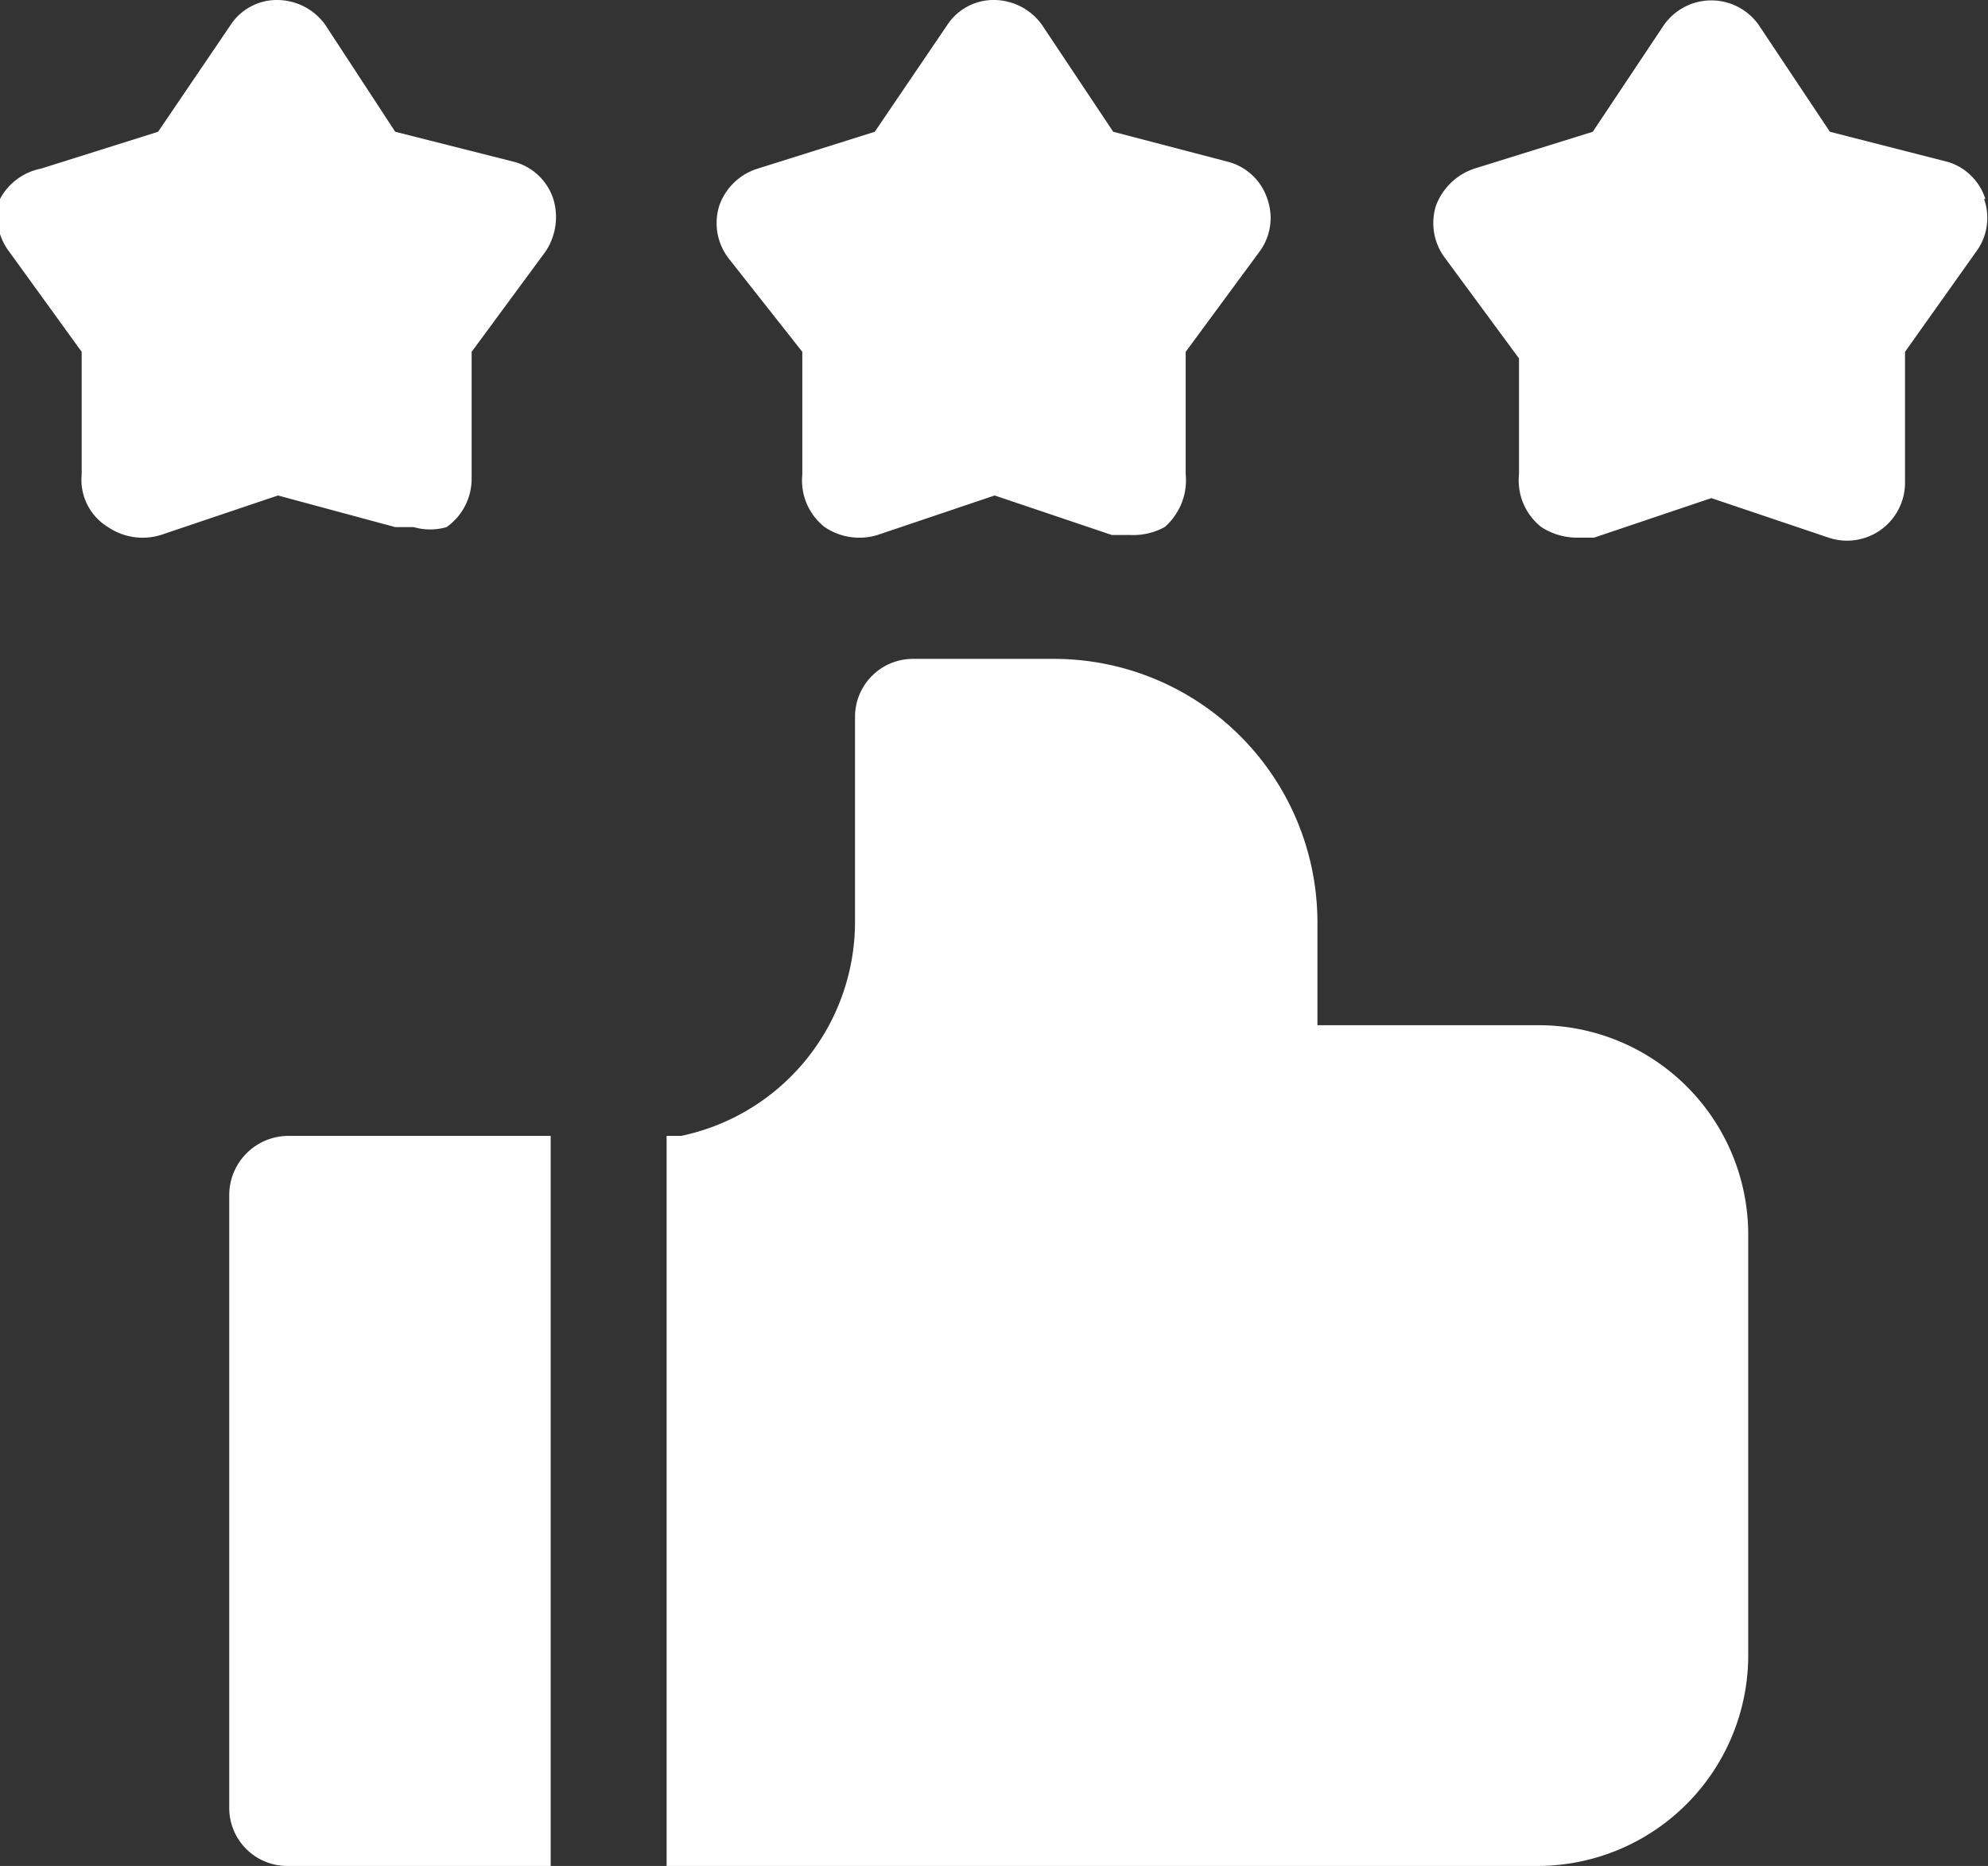
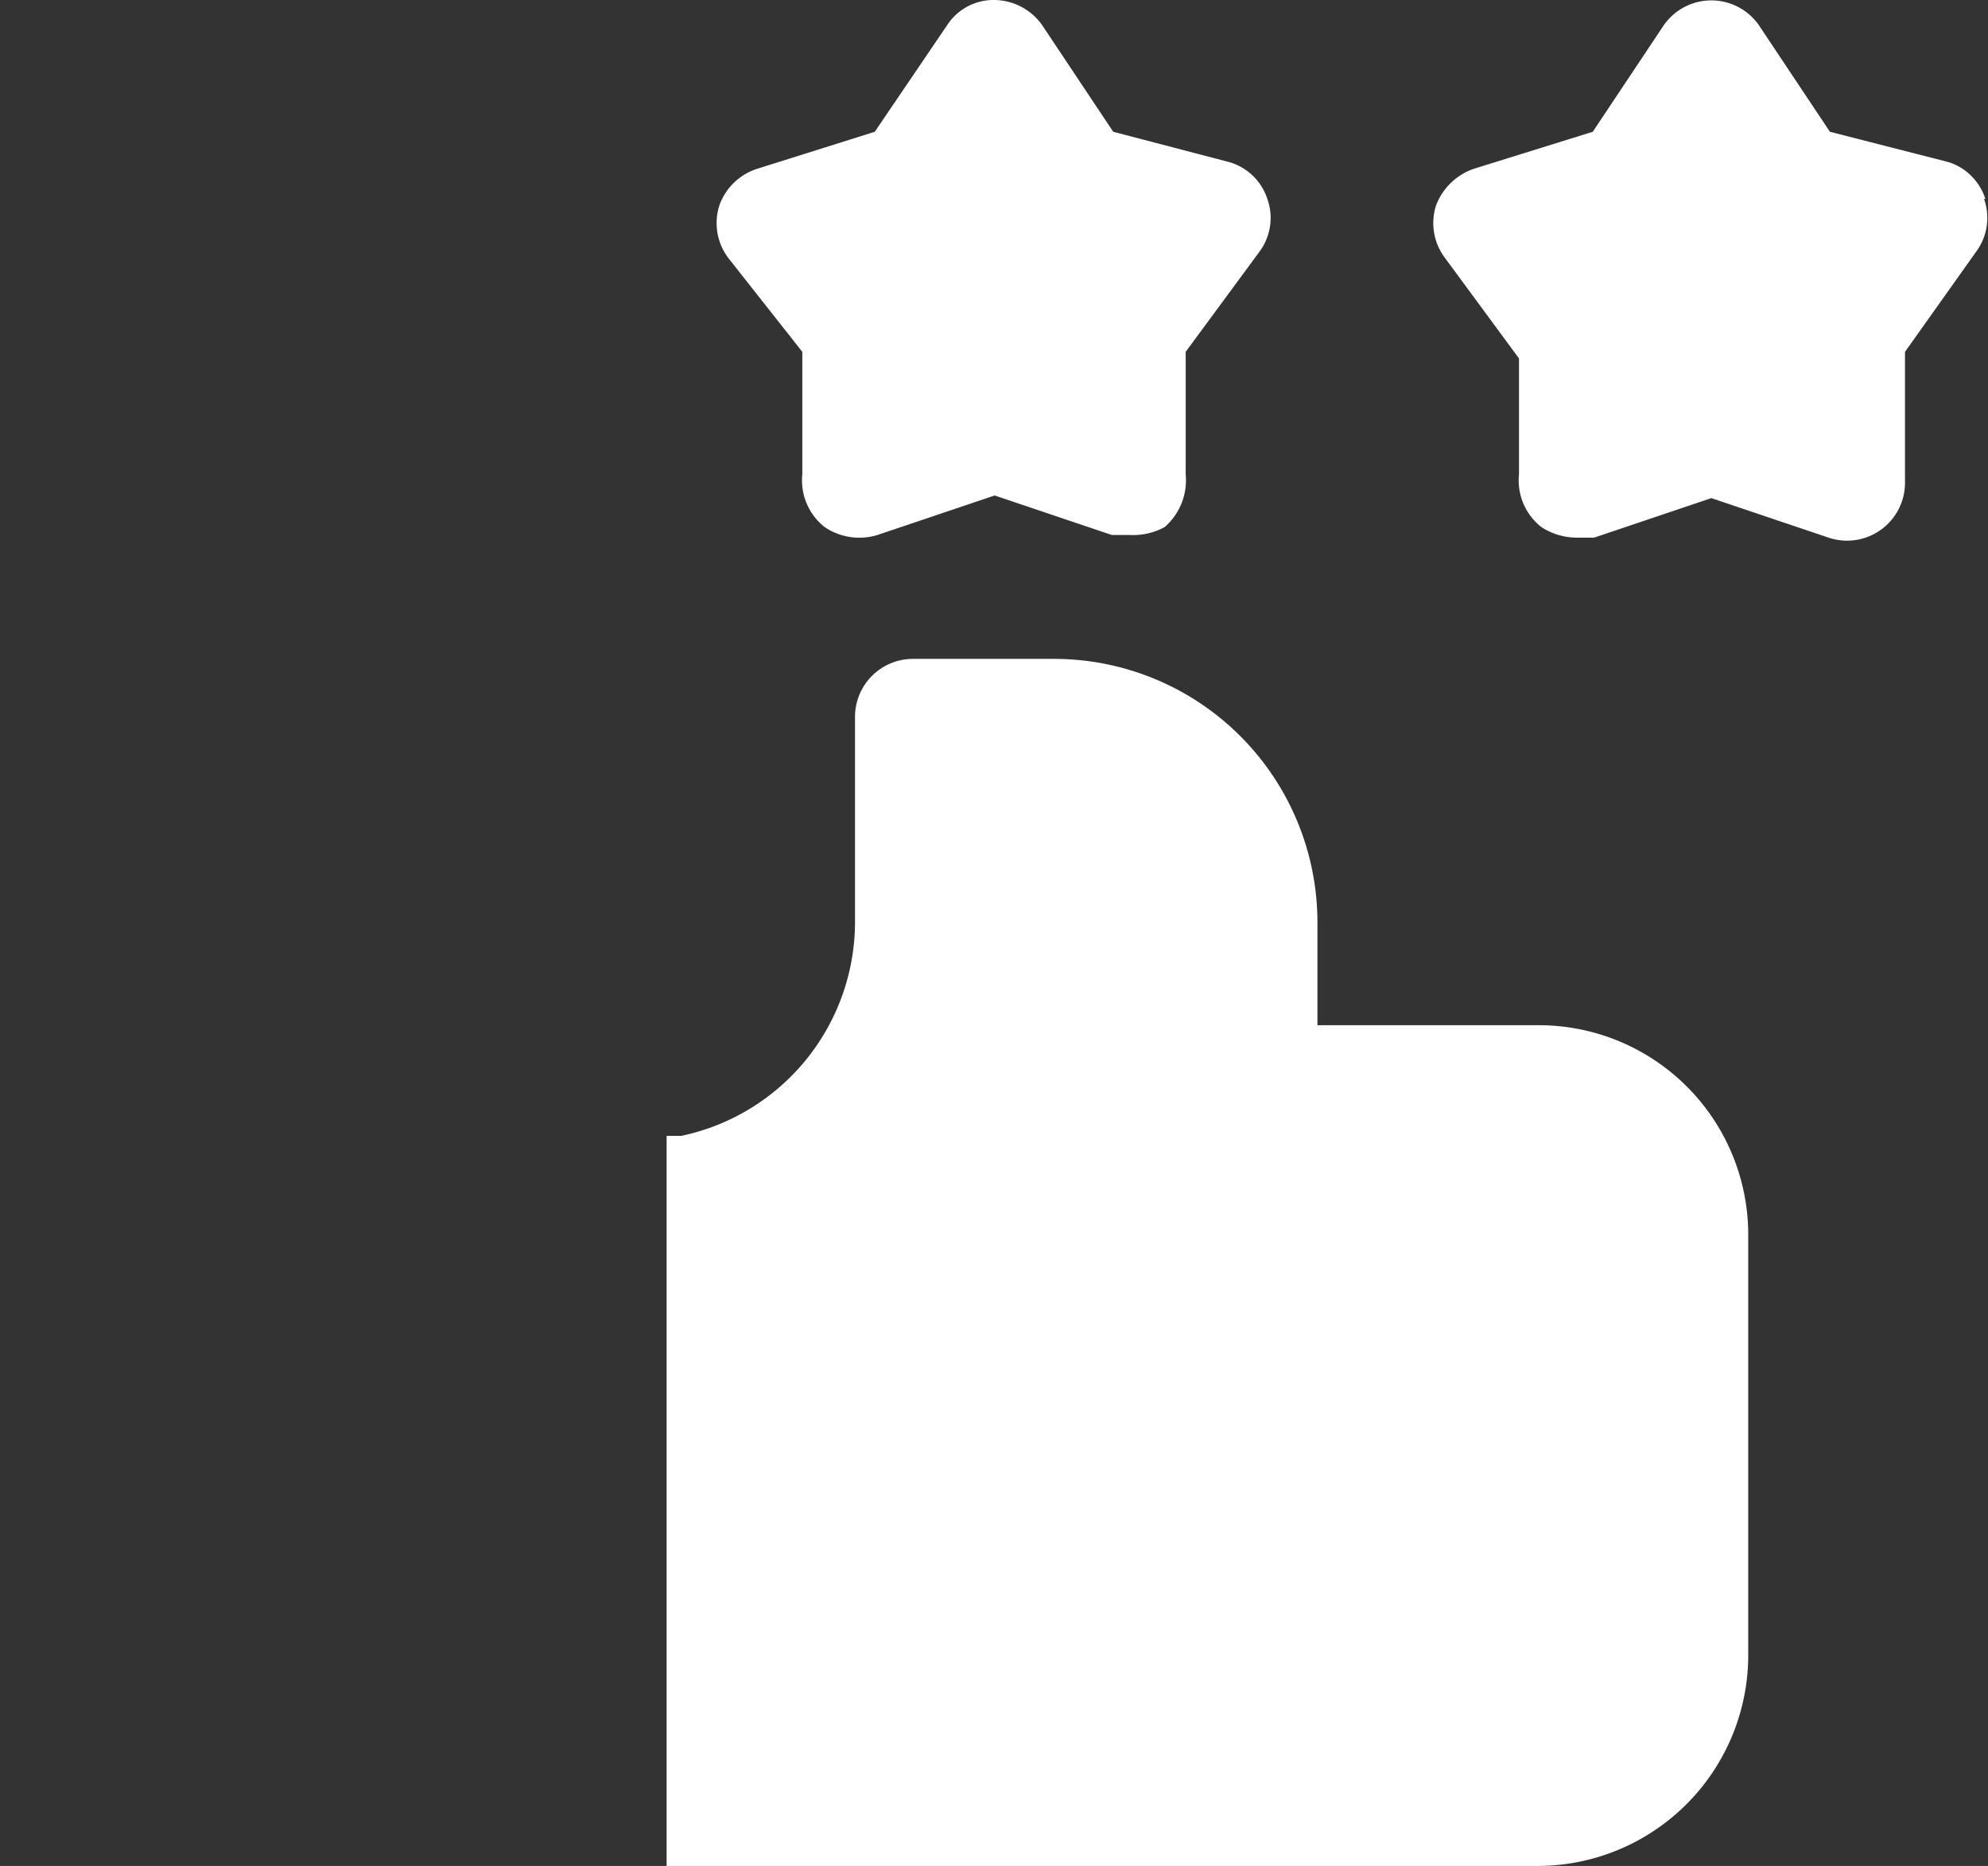
<svg xmlns="http://www.w3.org/2000/svg" viewBox="0 0 15.09 14.16">
  <rect x="0" y="0" width="15.09" height="14.16" fill="#333333" stroke="none" />
  <defs>
    <style>.cls-1{fill:#fff;}</style>
  </defs>
  <g id="Слой_2" data-name="Слой 2">
    <g id="Слой_1-2" data-name="Слой 1">
      <path class="cls-1" d="M11.68,7.78H10V7A2,2,0,0,0,8,5H6.93a.44.44,0,0,0-.44.44V7A1.66,1.66,0,0,1,5.17,8.62H5.06v5.54h6.62a1.6,1.6,0,0,0,1.59-1.59V9.37A1.59,1.59,0,0,0,11.68,7.78Z" />
-       <path class="cls-1" d="M4.18,8.62h-2a.45.45,0,0,0-.44.45v4.65a.44.44,0,0,0,.44.44h2Z" />
      <path class="cls-1" d="M6.09,2.67V3.6A.45.45,0,0,0,6.26,4a.47.47,0,0,0,.4.06l.89-.3.89.3.14,0A.5.5,0,0,0,8.84,4,.47.47,0,0,0,9,3.6V2.67l.56-.76a.43.43,0,0,0,.06-.4.43.43,0,0,0-.29-.28L8.45,1,7.91.19A.45.45,0,0,0,7.55,0a.42.42,0,0,0-.36.19L6.64,1l-.89.28a.45.45,0,0,0-.29.28.44.44,0,0,0,.07.4Z" />
-       <path class="cls-1" d="M3,4l.14,0A.45.45,0,0,0,3.39,4a.45.45,0,0,0,.19-.37V2.67l.56-.76a.47.47,0,0,0,.06-.4.43.43,0,0,0-.29-.28L3,1,2.47.19A.45.45,0,0,0,2.11,0a.42.42,0,0,0-.36.19L1.2,1l-.89.28A.45.45,0,0,0,0,1.51a.44.44,0,0,0,.07.4l.55.76V3.6A.42.42,0,0,0,.82,4a.47.47,0,0,0,.4.06l.89-.3Z" />
      <path class="cls-1" d="M15.07,1.51a.43.43,0,0,0-.28-.28L13.89,1,13.35.19a.44.44,0,0,0-.72,0L12.09,1l-.9.28a.47.47,0,0,0-.29.28.44.44,0,0,0,.07.4l.56.76V3.6A.45.45,0,0,0,11.7,4a.5.5,0,0,0,.26.08l.14,0,.89-.3.89.3a.44.44,0,0,0,.58-.43V2.67L15,1.91a.43.43,0,0,0,.06-.4Z" />
    </g>
  </g>
</svg>